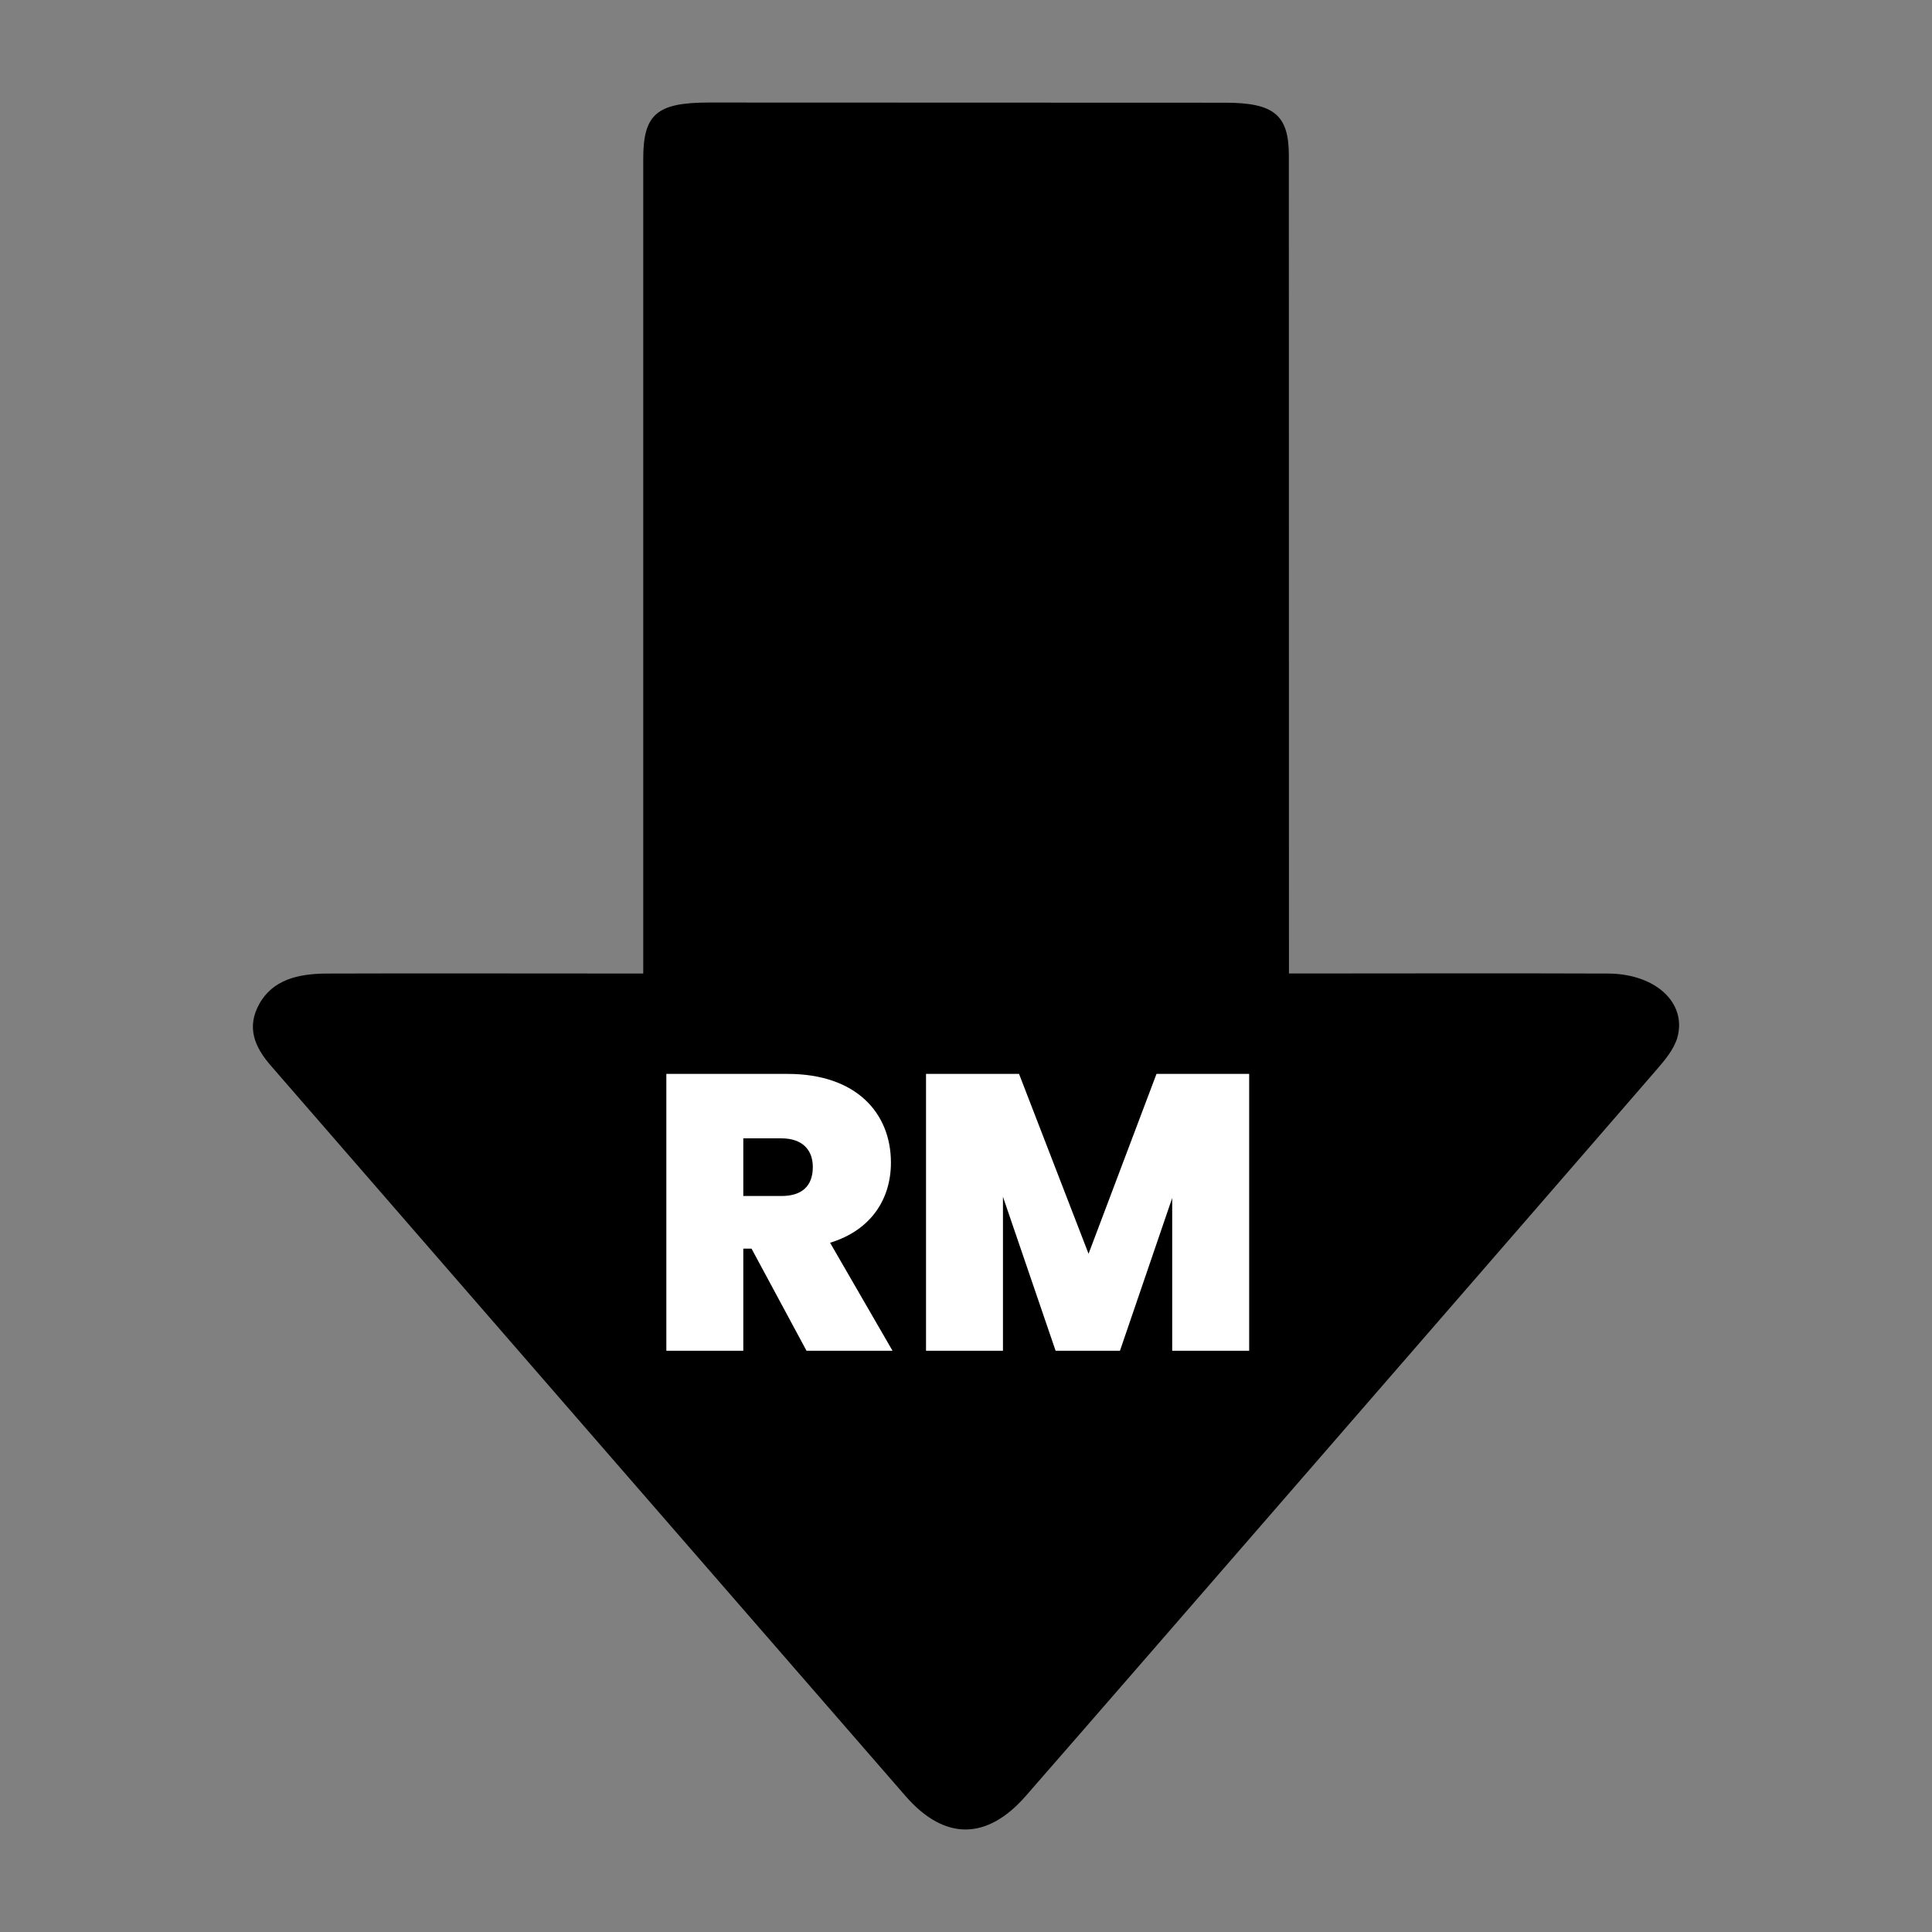
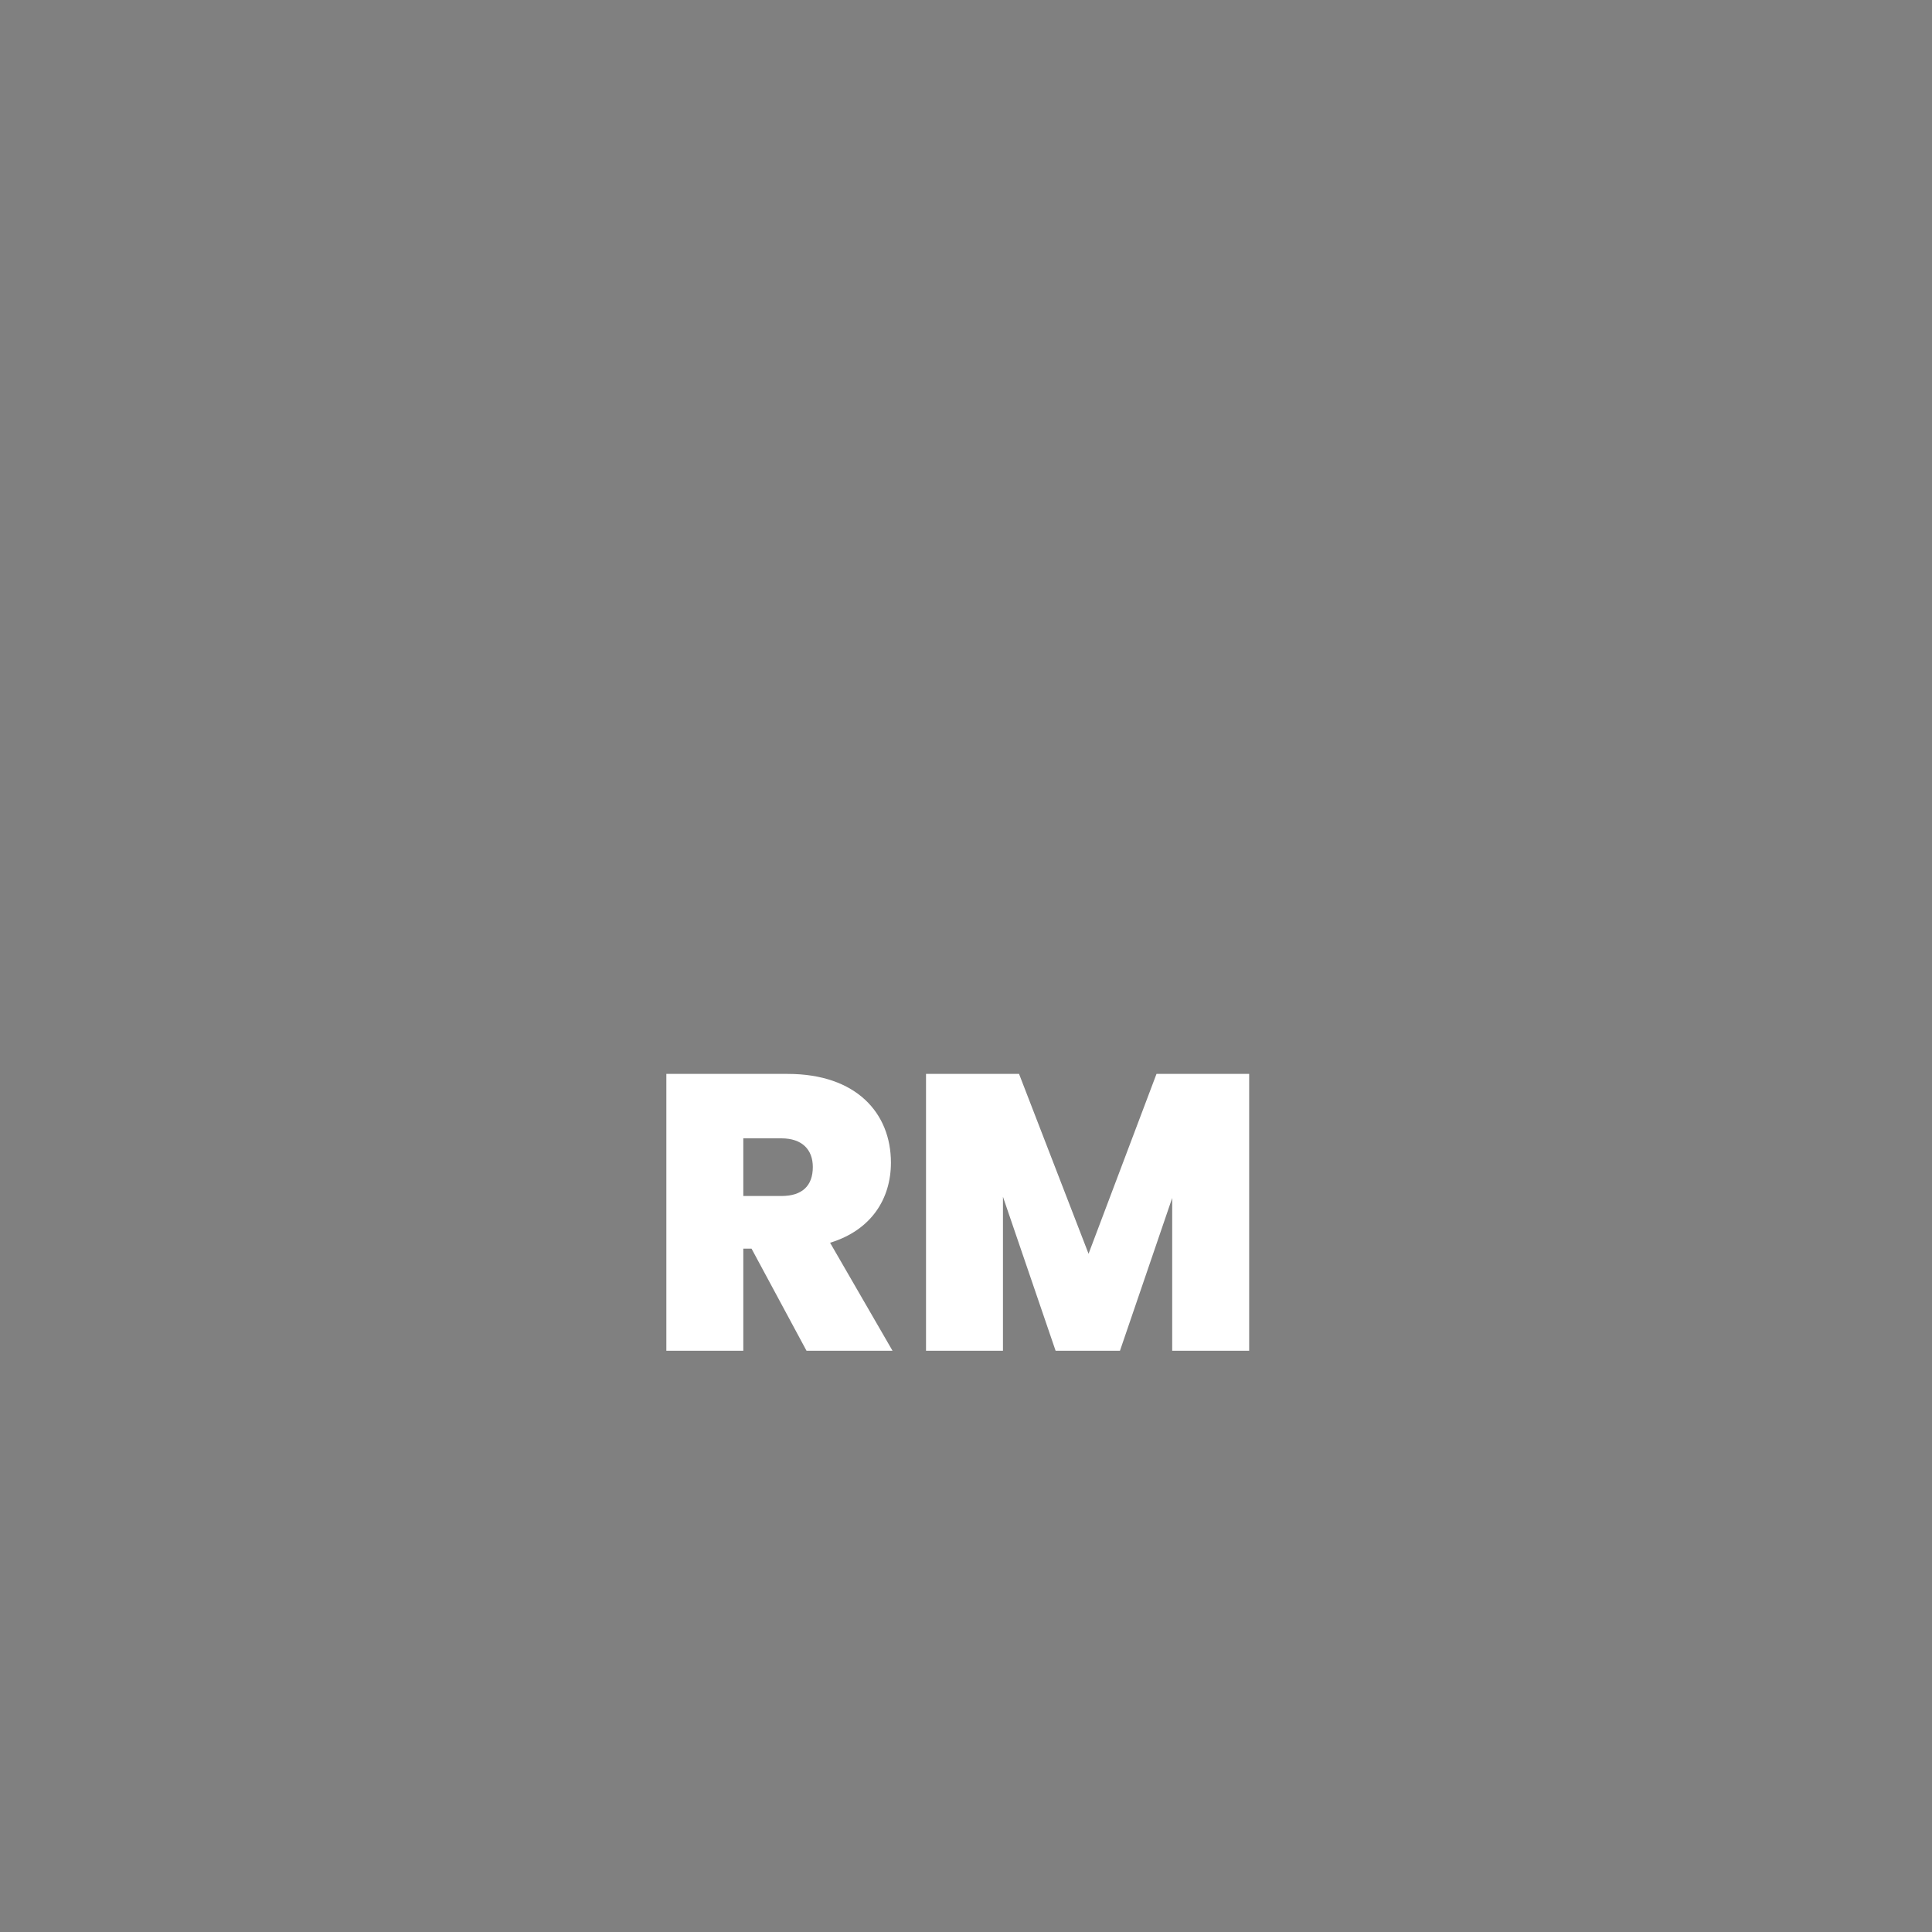
<svg xmlns="http://www.w3.org/2000/svg" id="Layer_1" x="0px" y="0px" width="300px" height="300px" viewBox="0 0 300 300" xml:space="preserve">
  <rect x="0" y="0" width="300" height="300" fill="#808080" stroke="none" />
  <g>
-     <path fill-rule="evenodd" clip-rule="evenodd" d="M200.148,151.164c16.988,0,33.271-0.055,49.538,0.008   c7.352,0.029,12.259,4.515,10.779,9.919c-0.514,1.802-1.908,3.488-3.235,5.015c-19.571,22.606-39.189,45.145-58.776,67.722   c-13.032,14.996-26.049,30.014-39.144,45.017c-6.057,6.953-12.642,6.984-18.678,0.068c-32.884-37.794-65.708-75.611-98.576-113.437   c-2.572-2.951-3.764-5.972-1.825-9.528c2.097-3.833,6.079-4.753,10.506-4.775c14.159-0.047,28.35-0.008,42.517-0.008   c1.932,0,3.875,0,6.627,0c0-2.009,0-3.734,0-5.459c0-40.343,0-80.69,0-121.033c0-6.934,2.093-8.751,10.199-8.751   c26.736,0,53.484,0.007,80.254,0.027c7.482,0.012,9.797,1.913,9.797,8.188c0.016,40.5,0.016,80.993,0.016,121.481   C200.148,147.223,200.148,148.84,200.148,151.164z" />
-   </g>
+     </g>
  <g>
    <path fill="#FFFFFF" d="M122.31,166.756c10.667,0,16.033,6.096,16.033,13.777c0,5.61-3.046,10.487-9.448,12.441l9.694,16.767   h-13.355l-8.536-15.854h-1.279v15.854H103.47v-42.985H122.31z M121.333,176.761h-5.914v8.954h5.914c3.231,0,4.88-1.579,4.88-4.508   C126.212,178.524,124.563,176.761,121.333,176.761z" />
    <path fill="#FFFFFF" d="M143.791,166.756h14.446l10.794,27.929l10.549-27.929h14.39v42.985h-11.952v-23.72l-8.11,23.72h-9.996   l-8.173-23.904v23.904h-11.947V166.756z" />
  </g>
</svg>